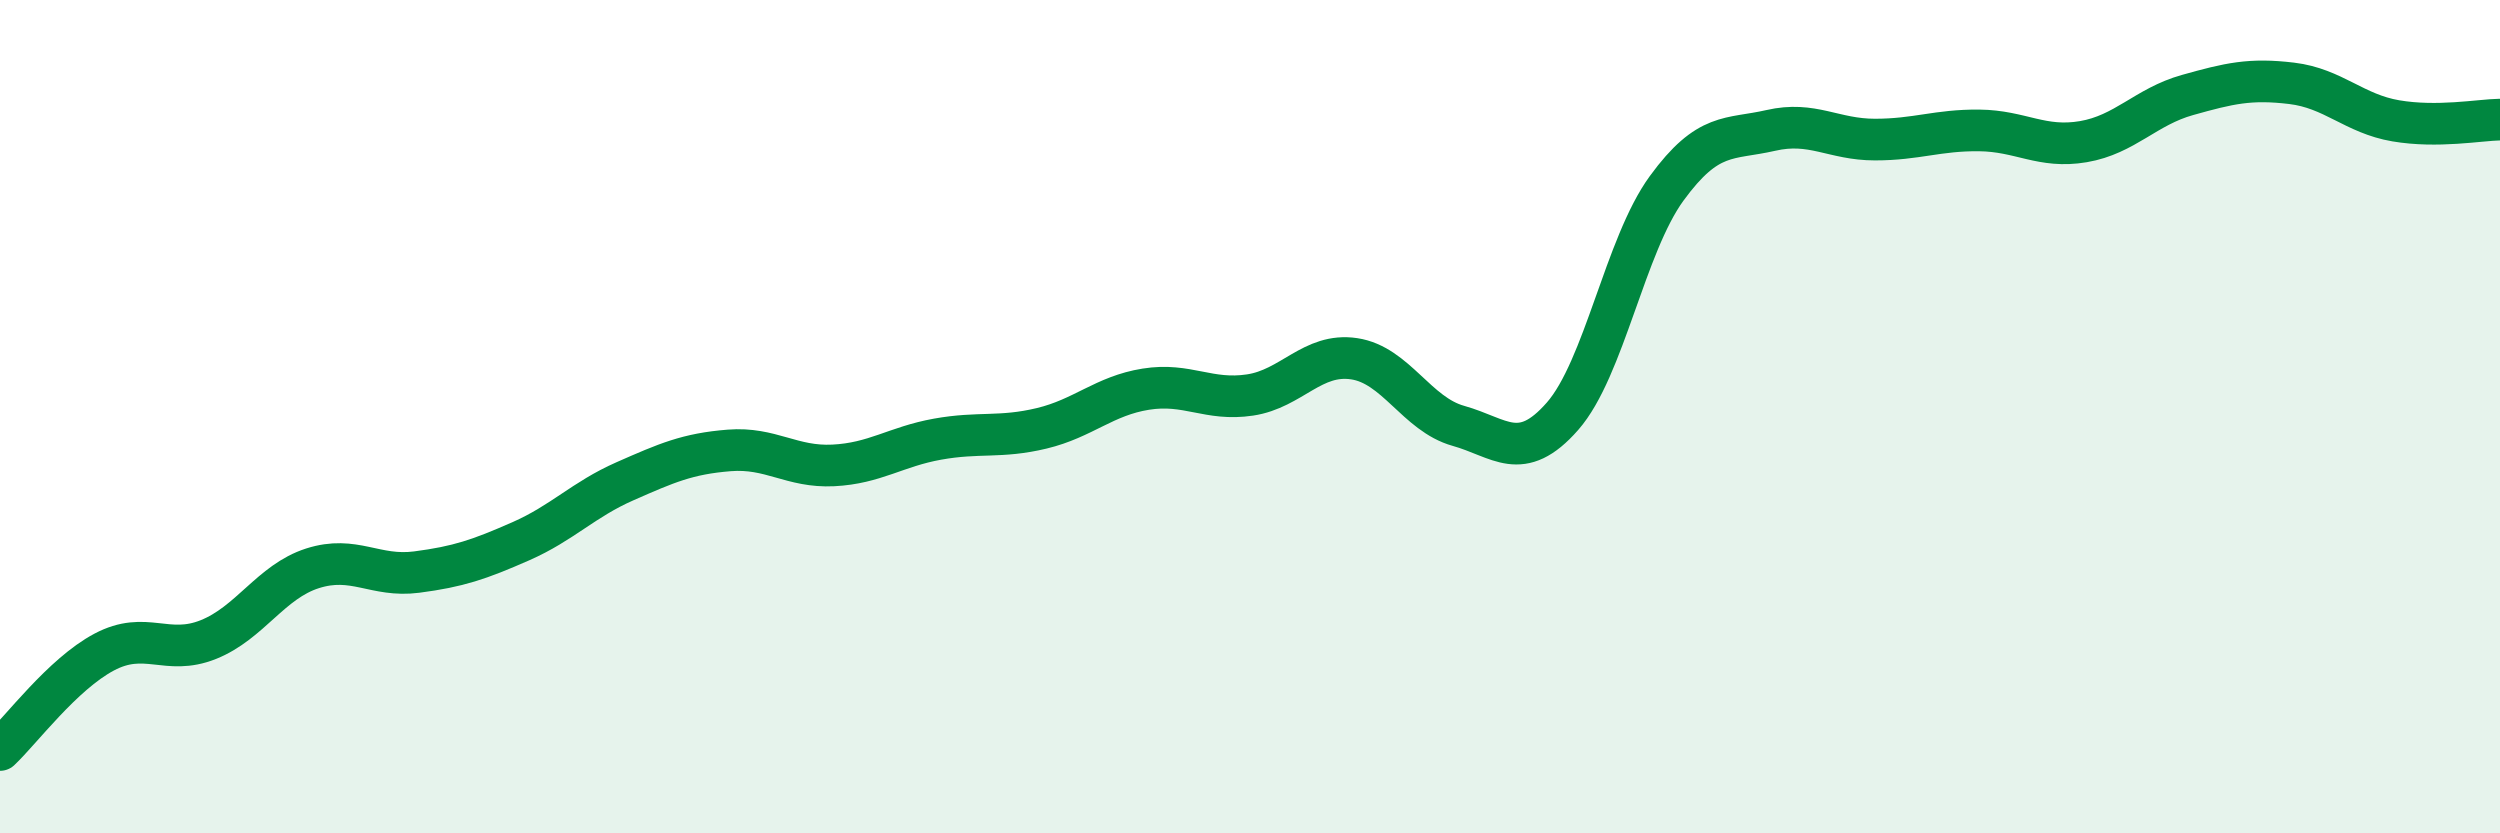
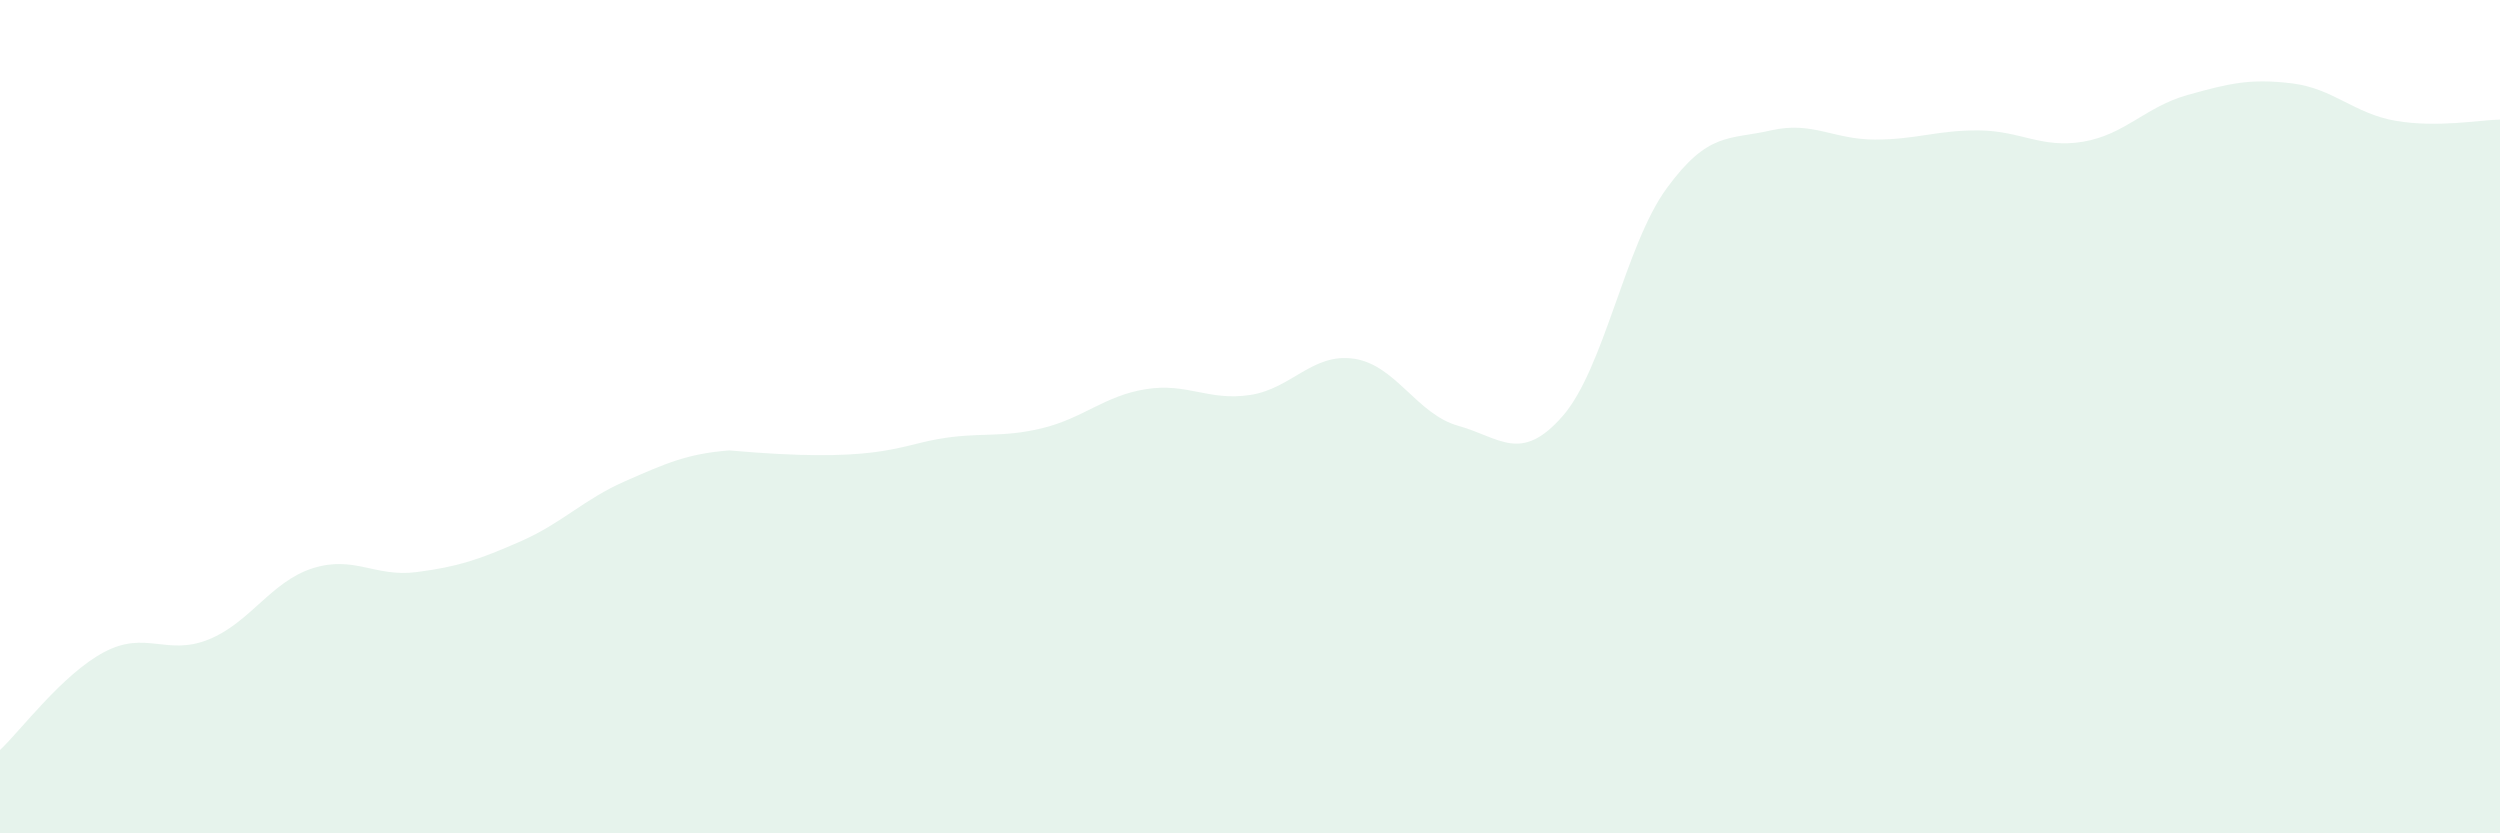
<svg xmlns="http://www.w3.org/2000/svg" width="60" height="20" viewBox="0 0 60 20">
-   <path d="M 0,18 C 0.5,17.53 1.5,16.18 2.5,15.65 C 3.5,15.12 4,15.75 5,15.35 C 6,14.95 6.5,13.96 7.5,13.64 C 8.5,13.32 9,13.86 10,13.73 C 11,13.6 11.5,13.43 12.5,12.99 C 13.5,12.55 14,11.99 15,11.55 C 16,11.11 16.5,10.89 17.5,10.81 C 18.5,10.73 19,11.22 20,11.17 C 21,11.12 21.5,10.72 22.5,10.54 C 23.5,10.36 24,10.52 25,10.28 C 26,10.04 26.5,9.5 27.5,9.34 C 28.5,9.18 29,9.63 30,9.48 C 31,9.33 31.5,8.46 32.5,8.61 C 33.5,8.76 34,9.94 35,10.22 C 36,10.5 36.5,11.13 37.5,9.99 C 38.5,8.85 39,5.89 40,4.52 C 41,3.15 41.5,3.36 42.5,3.13 C 43.5,2.9 44,3.35 45,3.35 C 46,3.35 46.5,3.12 47.5,3.13 C 48.5,3.14 49,3.57 50,3.4 C 51,3.23 51.5,2.56 52.5,2.28 C 53.5,2 54,1.88 55,2 C 56,2.12 56.5,2.73 57.5,2.9 C 58.5,3.07 59.5,2.88 60,2.87L60 20L0 20Z" fill="#008740" opacity="0.1" stroke-linecap="round" stroke-linejoin="round" />
-   <path d="M 0,18 C 0.5,17.53 1.5,16.18 2.5,15.65 C 3.5,15.12 4,15.75 5,15.35 C 6,14.95 6.5,13.96 7.5,13.64 C 8.5,13.32 9,13.86 10,13.73 C 11,13.6 11.5,13.43 12.5,12.99 C 13.5,12.55 14,11.99 15,11.55 C 16,11.11 16.5,10.89 17.5,10.81 C 18.5,10.73 19,11.22 20,11.17 C 21,11.12 21.5,10.72 22.5,10.54 C 23.5,10.36 24,10.52 25,10.28 C 26,10.04 26.5,9.5 27.5,9.34 C 28.5,9.18 29,9.63 30,9.48 C 31,9.33 31.5,8.46 32.5,8.61 C 33.5,8.76 34,9.94 35,10.22 C 36,10.5 36.5,11.13 37.5,9.99 C 38.5,8.85 39,5.89 40,4.52 C 41,3.15 41.5,3.36 42.5,3.13 C 43.5,2.9 44,3.35 45,3.35 C 46,3.35 46.5,3.12 47.5,3.13 C 48.5,3.14 49,3.57 50,3.4 C 51,3.23 51.5,2.56 52.5,2.28 C 53.5,2 54,1.88 55,2 C 56,2.12 56.5,2.73 57.5,2.9 C 58.5,3.07 59.5,2.88 60,2.87" stroke="#008740" stroke-width="1" fill="none" stroke-linecap="round" stroke-linejoin="round" />
+   <path d="M 0,18 C 0.5,17.53 1.5,16.18 2.5,15.65 C 3.5,15.12 4,15.75 5,15.35 C 6,14.95 6.5,13.96 7.5,13.64 C 8.5,13.32 9,13.86 10,13.73 C 11,13.6 11.5,13.43 12.5,12.99 C 13.5,12.55 14,11.99 15,11.55 C 16,11.11 16.5,10.89 17.5,10.81 C 21,11.12 21.5,10.72 22.5,10.54 C 23.5,10.36 24,10.52 25,10.28 C 26,10.04 26.5,9.5 27.5,9.34 C 28.5,9.18 29,9.63 30,9.48 C 31,9.33 31.5,8.46 32.5,8.61 C 33.5,8.76 34,9.94 35,10.22 C 36,10.5 36.5,11.13 37.5,9.99 C 38.5,8.85 39,5.89 40,4.52 C 41,3.15 41.5,3.36 42.5,3.13 C 43.5,2.9 44,3.35 45,3.35 C 46,3.35 46.5,3.12 47.5,3.13 C 48.5,3.14 49,3.57 50,3.4 C 51,3.23 51.5,2.56 52.5,2.28 C 53.5,2 54,1.88 55,2 C 56,2.12 56.5,2.73 57.5,2.9 C 58.5,3.07 59.5,2.88 60,2.87L60 20L0 20Z" fill="#008740" opacity="0.1" stroke-linecap="round" stroke-linejoin="round" />
</svg>